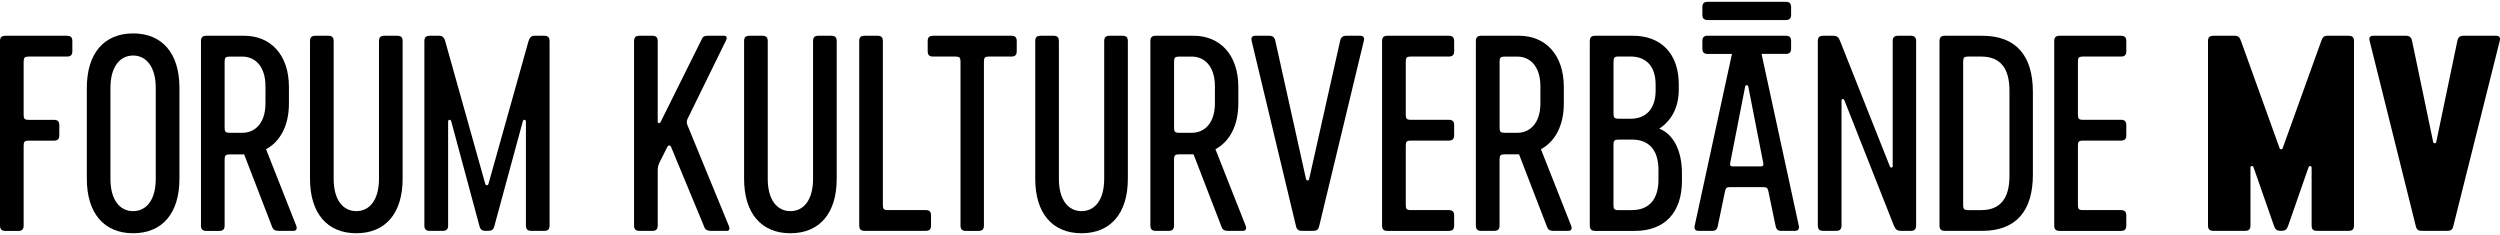
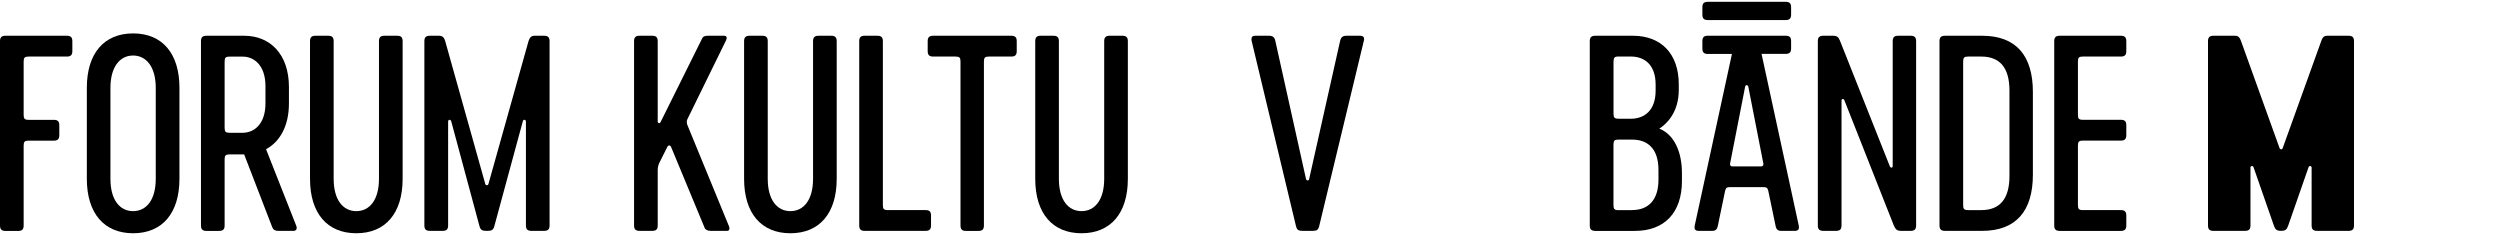
<svg xmlns="http://www.w3.org/2000/svg" version="1.1" x="0px" y="0px" viewBox="0 0 553.93 51.27" width="1085px" height="102px" style="enable-background:new 0 0 553.93 51.27;" xml:space="preserve">
  <g id="Ebene_1"> </g>
  <g id="Ebene_2">
    <g id="Ebene_1_1_">
      <g>
        <path d="M16.03,8.73v2.19c0,0.86-0.35,1.21-1.21,1.21H6.34c-0.86,0-1.1,0.23-1.1,1.1v11.82c0,0.86,0.23,1.1,1.1,1.1h5.59 c0.86,0,1.21,0.35,1.21,1.21v2.19c0,0.86-0.35,1.21-1.21,1.21H6.34c-0.86,0-1.1,0.23-1.1,1.1v17.7c0,0.86-0.35,1.21-1.21,1.21 H1.21C0.35,50.75,0,50.41,0,49.54V8.73c0-0.86,0.35-1.21,1.21-1.21h13.6C15.68,7.52,16.03,7.87,16.03,8.73z" />
        <path d="M19.24,39.23V19.05C19.24,11.44,23.04,7,29.5,7s10.26,4.44,10.26,12.05v20.18c0,7.61-3.81,12.05-10.26,12.05 S19.24,46.83,19.24,39.23z M34.51,39.23V19.05c0-4.61-2.08-7.15-5.02-7.15c-2.94,0-5.02,2.54-5.02,7.15v20.18 c0,4.67,2.08,7.15,5.02,7.15C32.44,46.37,34.51,43.89,34.51,39.23z" />
        <path d="M65.05,50.75h-3.4c-0.69,0-1.1-0.23-1.33-0.81L54.1,33.81h-3.23c-0.86,0-1.1,0.23-1.1,1.1v14.64 c0,0.86-0.35,1.21-1.21,1.21h-2.82c-0.86,0-1.21-0.35-1.21-1.21V8.73c0-0.86,0.35-1.21,1.21-1.21h8.36 c5.76,0,9.92,4.09,9.92,11.36v3.63c0,4.96-1.96,8.47-5.07,10.15l6.69,16.95C65.91,50.29,65.62,50.75,65.05,50.75z M50.87,29.02 h2.88c2.59,0,5.07-1.96,5.07-6.51v-3.8c0-4.61-2.48-6.57-5.07-6.57h-2.88c-0.86,0-1.1,0.23-1.1,1.1v14.7 C49.77,28.79,50,29.02,50.87,29.02z" />
        <path d="M89.21,8.73v19.49v11.01c0,7.61-3.8,12.05-10.26,12.05s-10.26-4.44-10.26-12.05V23.54V8.73c0-0.86,0.35-1.21,1.21-1.21 h2.82c0.86,0,1.21,0.35,1.21,1.21v18.91v11.59c0,4.67,2.08,7.15,5.02,7.15c2.94,0,5.02-2.48,5.02-7.15V23.78V8.73 c0-0.86,0.35-1.21,1.21-1.21H88C88.87,7.52,89.21,7.87,89.21,8.73z" />
        <path d="M94.03,49.54V8.73c0-0.86,0.35-1.21,1.21-1.21h2.08c0.86,0,1.15,0.58,1.33,1.21l8.88,31.65c0.12,0.35,0.58,0.35,0.69,0 l8.88-31.65c0.23-0.63,0.46-1.21,1.33-1.21h2.13c0.86,0,1.21,0.35,1.21,1.21v40.81c0,0.86-0.35,1.21-1.21,1.21h-2.82 c-0.86,0-1.21-0.35-1.21-1.21v-23c0-0.46-0.58-0.58-0.69-0.06l-6.28,23.12c-0.23,0.92-0.58,1.15-1.5,1.15h-0.35 c-0.92,0-1.27-0.23-1.5-1.15l-6.23-23.12c-0.17-0.52-0.69-0.4-0.69,0.06v23c0,0.86-0.35,1.21-1.21,1.21h-2.82 C94.38,50.75,94.03,50.41,94.03,49.54z" />
        <path d="M161.54,49.77c0.17,0.46,0.12,0.98-0.46,0.98h-3.63c-0.63,0-1.15-0.23-1.33-0.69l-7.44-17.93c-0.17-0.4-0.58-0.4-0.81,0 l-1.56,3.11c-0.46,0.86-0.58,1.33-0.58,2.19v12.11c0,0.86-0.35,1.21-1.21,1.21h-2.82c-0.86,0-1.21-0.35-1.21-1.21V8.73 c0-0.86,0.35-1.21,1.21-1.21h2.82c0.86,0,1.21,0.35,1.21,1.21v17.81c0,0.4,0.46,0.46,0.63,0.12l9.17-18.45 c0.23-0.58,0.69-0.69,1.33-0.69h3.57c0.63,0,0.69,0.46,0.46,0.98l-8.59,17.52c-0.17,0.4-0.17,0.81,0,1.27L161.54,49.77z" />
        <path d="M185.39,8.73v19.49v11.01c0,7.61-3.8,12.05-10.26,12.05s-10.26-4.44-10.26-12.05V23.54V8.73c0-0.86,0.35-1.21,1.21-1.21 h2.82c0.86,0,1.21,0.35,1.21,1.21v18.91v11.59c0,4.67,2.08,7.15,5.02,7.15c2.94,0,5.02-2.48,5.02-7.15V23.78V8.73 c0-0.86,0.35-1.21,1.21-1.21h2.82C185.04,7.52,185.39,7.87,185.39,8.73z" />
        <path d="M206.29,47.35v2.19c0,0.86-0.35,1.21-1.21,1.21h-13.49c-0.86,0-1.21-0.35-1.21-1.21V8.73c0-0.86,0.35-1.21,1.21-1.21 h2.82c0.86,0,1.21,0.35,1.21,1.21v36.32c0,0.86,0.23,1.1,1.1,1.1h8.36C205.94,46.14,206.29,46.49,206.29,47.35z" />
        <path d="M225.28,8.73v2.19c0,0.86-0.35,1.21-1.21,1.21h-4.96c-0.86,0-1.1,0.23-1.1,1.1v36.32c0,0.86-0.35,1.21-1.21,1.21h-2.77 c-0.86,0-1.21-0.35-1.21-1.21V13.23c0-0.86-0.23-1.1-1.1-1.1h-4.96c-0.86,0-1.21-0.35-1.21-1.21V8.73c0-0.86,0.35-1.21,1.21-1.21 h17.29C224.94,7.52,225.28,7.87,225.28,8.73z" />
        <path d="M249.9,8.73v19.49v11.01c0,7.61-3.8,12.05-10.26,12.05s-10.26-4.44-10.26-12.05V23.54V8.73c0-0.86,0.35-1.21,1.21-1.21 h2.82c0.86,0,1.21,0.35,1.21,1.21v18.91v11.59c0,4.67,2.08,7.15,5.02,7.15c2.94,0,5.02-2.48,5.02-7.15V23.78V8.73 c0-0.86,0.35-1.21,1.21-1.21h2.82C249.56,7.52,249.9,7.87,249.9,8.73z" />
-         <path d="M275.42,50.75h-3.4c-0.69,0-1.1-0.23-1.33-0.81l-6.23-16.14h-3.23c-0.86,0-1.1,0.23-1.1,1.1v14.64 c0,0.86-0.35,1.21-1.21,1.21h-2.82c-0.86,0-1.21-0.35-1.21-1.21V8.73c0-0.86,0.35-1.21,1.21-1.21h8.36 c5.76,0,9.92,4.09,9.92,11.36v3.63c0,4.96-1.96,8.47-5.07,10.15l6.69,16.95C276.28,50.29,275.99,50.75,275.42,50.75z M261.24,29.02h2.88c2.59,0,5.07-1.96,5.07-6.51v-3.8c0-4.61-2.48-6.57-5.07-6.57h-2.88c-0.86,0-1.1,0.23-1.1,1.1v14.7 C260.14,28.79,260.37,29.02,261.24,29.02z" />
        <path d="M298.32,7.52h3.05c0.63,0,1.04,0.29,0.81,1.15l-9.86,40.93c-0.23,0.98-0.58,1.15-1.5,1.15h-2.19 c-0.92,0-1.27-0.17-1.5-1.15l-9.8-40.93c-0.17-0.86,0.17-1.15,0.81-1.15h3.06c0.75,0,1.21,0.29,1.38,1.15l6.8,30.61 c0.12,0.4,0.63,0.4,0.69,0l6.86-30.61C297.11,7.81,297.57,7.52,298.32,7.52z" />
-         <path d="M311.48,25.04c0,0.86,0.23,1.1,1.09,1.1h8.42c0.86,0,1.21,0.35,1.21,1.21v2.19c0,0.86-0.35,1.21-1.21,1.21h-8.42 c-0.86,0-1.09,0.23-1.09,1.1v13.2c0,0.86,0.23,1.1,1.09,1.1h8.42c0.86,0,1.21,0.35,1.21,1.21v2.19c0,0.86-0.35,1.21-1.21,1.21 h-13.55c-0.86,0-1.21-0.35-1.21-1.21V8.73c0-0.86,0.35-1.21,1.21-1.21h13.55c0.86,0,1.21,0.35,1.21,1.21v2.19 c0,0.86-0.35,1.21-1.21,1.21h-8.42c-0.86,0-1.09,0.23-1.09,1.1V25.04z" />
-         <path d="M347.54,50.75h-3.4c-0.69,0-1.1-0.23-1.33-0.81l-6.23-16.14h-3.23c-0.86,0-1.09,0.23-1.09,1.1v14.64 c0,0.86-0.35,1.21-1.21,1.21h-2.83c-0.86,0-1.21-0.35-1.21-1.21V8.73c0-0.86,0.35-1.21,1.21-1.21h8.36 c5.76,0,9.92,4.09,9.92,11.36v3.63c0,4.96-1.96,8.47-5.07,10.15l6.69,16.95C348.41,50.29,348.12,50.75,347.54,50.75z M333.36,29.02h2.88c2.59,0,5.07-1.96,5.07-6.51v-3.8c0-4.61-2.48-6.57-5.07-6.57h-2.88c-0.86,0-1.09,0.23-1.09,1.1v14.7 C332.27,28.79,332.5,29.02,333.36,29.02z" />
        <path d="M352.25,49.54V8.73c0-0.86,0.35-1.21,1.21-1.21h8.36c6.23,0,10.15,3.98,10.15,10.78v1.21c0,5.07-2.77,7.61-4.32,8.59 c3.23,1.27,5.02,5.02,5.02,9.86v1.73c0,7.03-3.86,11.07-10.43,11.07h-8.76C352.6,50.75,352.25,50.41,352.25,49.54z M361.31,25.91 c3.17,0,5.53-1.96,5.53-6.23v-1.33c0-4.27-2.31-6.23-5.53-6.23h-2.71c-0.86,0-1.09,0.23-1.09,1.21v11.47 c0,0.86,0.23,1.1,1.09,1.1H361.31z M361.65,46.14c3.4,0,5.82-2.02,5.82-6.74v-2.13c0-4.78-2.42-6.74-5.82-6.74h-3.06 c-0.86,0-1.09,0.23-1.09,1.1v13.43c0,0.86,0.23,1.1,1.09,1.1H361.65z" />
        <path d="M424.56,8.73v40.81c0,0.86-0.35,1.21-1.21,1.21h-2.13c-0.87,0-1.21-0.29-1.61-1.21l-10.95-27.73 c-0.17-0.4-0.63-0.35-0.63,0.06v27.67c0,0.86-0.35,1.21-1.21,1.21h-2.83c-0.86,0-1.21-0.35-1.21-1.21V8.73 c0-0.86,0.35-1.21,1.21-1.21h2.13c0.92,0,1.27,0.29,1.61,1.21l11.01,27.73c0.17,0.4,0.63,0.35,0.63-0.06V8.73 c0-0.86,0.35-1.21,1.21-1.21h2.77C424.21,7.52,424.56,7.87,424.56,8.73z" />
        <path d="M450.43,19.97V38.3c0,8.07-3.75,12.45-11.24,12.45h-8.24c-0.86,0-1.21-0.35-1.21-1.21V8.73c0-0.86,0.35-1.21,1.21-1.21 h8.24C446.69,7.52,450.43,11.9,450.43,19.97z M445.24,19.68c0-5.02-2.08-7.55-6.23-7.55h-2.94c-0.86,0-1.09,0.23-1.09,1.1v31.82 c0,0.86,0.23,1.1,1.09,1.1h2.94c4.15,0,6.23-2.54,6.23-7.55V19.68z" />
        <path d="M460.41,25.04c0,0.86,0.23,1.1,1.09,1.1h8.42c0.86,0,1.21,0.35,1.21,1.21v2.19c0,0.86-0.35,1.21-1.21,1.21h-8.42 c-0.86,0-1.09,0.23-1.09,1.1v13.2c0,0.86,0.23,1.1,1.09,1.1h8.42c0.86,0,1.21,0.35,1.21,1.21v2.19c0,0.86-0.35,1.21-1.21,1.21 h-13.55c-0.86,0-1.21-0.35-1.21-1.21V8.73c0-0.86,0.35-1.21,1.21-1.21h13.55c0.86,0,1.21,0.35,1.21,1.21v2.19 c0,0.86-0.35,1.21-1.21,1.21h-8.42c-0.86,0-1.09,0.23-1.09,1.1V25.04z" />
        <path d="M489.23,49.54V8.73c0-0.86,0.35-1.21,1.21-1.21h4.79c0.86,0,1.09,0.58,1.33,1.21l8.53,23.69c0.12,0.35,0.58,0.35,0.69,0 l8.53-23.69c0.23-0.63,0.46-1.21,1.33-1.21h4.73c0.87,0,1.21,0.35,1.21,1.21v40.81c0,0.86-0.35,1.21-1.21,1.21h-6.97 c-0.87,0-1.21-0.35-1.21-1.21v-12.8c0-0.4-0.52-0.52-0.69-0.06l-4.5,12.91c-0.29,0.81-0.58,1.15-1.5,1.15h-0.17 c-0.92,0-1.21-0.35-1.5-1.15l-4.5-12.91c-0.17-0.46-0.69-0.35-0.69,0.06v12.8c0,0.86-0.35,1.21-1.21,1.21h-6.98 C489.58,50.75,489.23,50.41,489.23,49.54z" />
-         <path d="M545.85,7.52h7.21c0.63,0,1.04,0.29,0.81,1.15L543.61,49.6c-0.23,0.98-0.58,1.15-1.5,1.15h-5.36 c-0.92,0-1.27-0.17-1.5-1.15l-10.2-40.93c-0.23-0.86,0.17-1.15,0.81-1.15h7.21c0.75,0,1.21,0.29,1.38,1.15l4.67,22.37 c0.06,0.4,0.63,0.4,0.69,0l4.67-22.37C544.64,7.81,545.1,7.52,545.85,7.52z" />
        <g>
          <path d="M398.56,49.6l-8.25-38.06h5.34c0.86,0,1.21-0.35,1.21-1.21V8.72c0-0.86-0.35-1.21-1.21-1.21h-17.24 c-0.86,0-1.21,0.35-1.21,1.21v1.62c0,0.86,0.35,1.21,1.21,1.21h5.34L375.5,49.6c-0.17,0.86,0.23,1.15,0.86,1.15h3 c0.75,0,1.1-0.29,1.27-1.15l1.61-7.73c0.17-0.69,0.4-0.81,1.15-0.81h7.26c0.75,0,0.98,0.12,1.15,0.81l1.61,7.73 c0.17,0.86,0.52,1.15,1.27,1.15h3C398.33,50.75,398.73,50.47,398.56,49.6z M390.26,36.46h-6.46c-0.29,0-0.52-0.17-0.46-0.63 l3.34-17.06c0.06-0.4,0.58-0.4,0.69,0l3.34,17.06C390.78,36.29,390.55,36.46,390.26,36.46z" />
          <path d="M378.41,4.04h17.24c0.86,0,1.21-0.35,1.21-1.21V1.21c0-0.87-0.35-1.21-1.21-1.21h-17.24c-0.86,0-1.21,0.35-1.21,1.21 v1.61C377.2,3.69,377.55,4.04,378.41,4.04z" />
        </g>
      </g>
    </g>
  </g>
</svg>